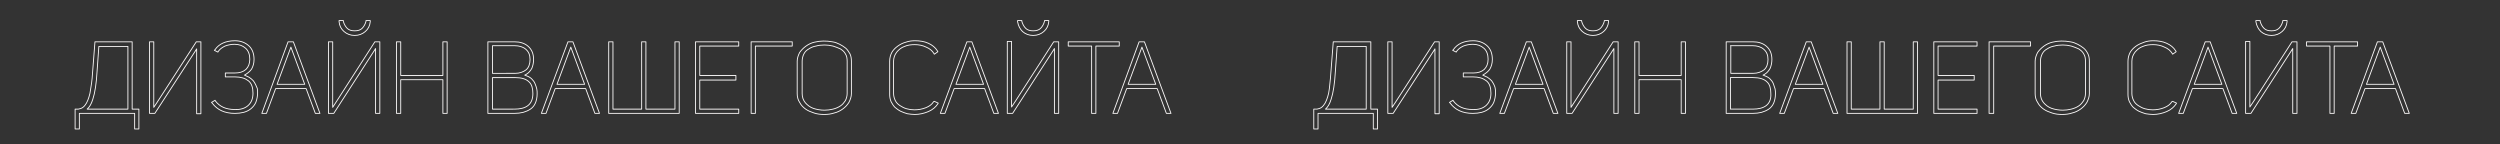
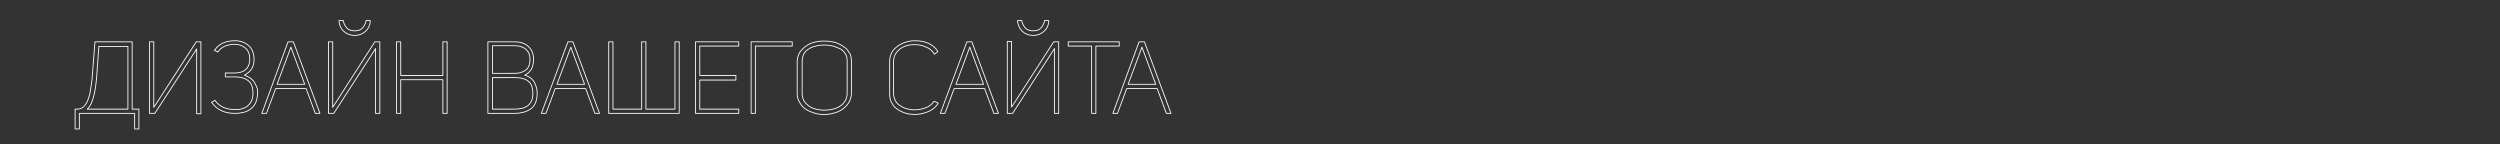
<svg xmlns="http://www.w3.org/2000/svg" id="Слой_1" x="0px" y="0px" viewBox="0 0 705.6 40.7" style="enable-background:new 0 0 705.6 40.7;" xml:space="preserve">
  <rect x="0" y="0" width="705.6" height="40.7" fill="#333333" stroke="none" />
  <style type="text/css"> .st0{fill:none;stroke:#FBF9F9;stroke-width:0.25;stroke-linecap:round;stroke-linejoin:round;stroke-miterlimit:10;} </style>
  <path class="st0" d="M37.3,11.8H26.8L26,22.1C25.9,23,25.8,24,25.6,25c-0.1,1-0.3,1.8-0.5,2.4c-0.2,0.6-0.4,1.2-0.7,1.7 c-0.3,0.5-0.6,0.9-1,1.2c-0.4,0.3-0.8,0.4-1.3,0.5h-0.9v5.6h1.2V32h15.6v4.4h1.2v-5.6h-1.9V11.8z M36.1,30.8H24.6 c0.7-0.6,1.2-1.5,1.6-2.8c0.6-1.8,1-4.4,1.2-7.9l0.5-7h8.2V30.8z M44.2,29.1l-0.8,1.2l0-18.5h-1.2V32h1.5L55,14.6l0.5-0.8l0,18.3 h1.2V11.8h-1.3L44.2,29.1z M72.2,24c-0.2-0.4-0.4-0.8-0.7-1.2c-0.3-0.3-0.7-0.7-1.2-1c-0.4-0.2-0.8-0.4-1.3-0.6 c0.9-0.5,1.6-1.1,2-1.7c0.4-0.7,0.7-1.6,0.7-2.7c0-1.7-0.5-3-1.5-3.9c-1-0.9-2.3-1.4-3.9-1.4c-2.6,0-4.5,0.9-5.6,2.5l-0.2,0.2l1,0.5 l0.1-0.2c0.5-0.7,1.1-1.1,1.9-1.5c0.8-0.3,1.7-0.5,2.7-0.5c1.3,0,2.3,0.4,3.1,1.1c0.8,0.7,1.2,1.8,1.2,3.1c0,1.3-0.4,2.2-1.1,2.9 c-0.8,0.7-1.8,1-3.1,1h-2.7v1.1h2.7c1.7,0,2.9,0.4,3.8,1.1c0.9,0.7,1.3,1.9,1.3,3.5c0,1.6-0.5,2.7-1.4,3.5c-0.9,0.8-2.2,1.2-3.8,1.1 c-2.4,0-4.2-0.8-5.4-2.4l-0.1-0.2l-1,0.6l0.2,0.2c1.4,1.9,3.5,2.9,6.4,2.9c0.9,0,1.7-0.1,2.5-0.3c0.7-0.2,1.4-0.5,2-1 c0.6-0.5,1.1-1.1,1.4-1.8c0.3-0.8,0.5-1.7,0.5-2.7c0-0.5,0-0.9-0.1-1.3C72.5,24.8,72.4,24.4,72.2,24z M81.3,11.8L73.9,32h1.3l2.6-7 h8.6l2.6,7h1.3l-7.5-20.2H81.3z M78.2,23.8l3.9-10.5L86,23.8H78.2z M97.1,8.9c0.8,0.7,1.8,1.1,3,1.1s2.2-0.4,3-1.1 c0.8-0.7,1.3-1.6,1.4-2.8l0-0.3h-1.2l0,0.2c-0.2,0.8-0.6,1.5-1.1,2c-0.5,0.5-1.2,0.7-2.1,0.7s-1.6-0.2-2.1-0.7 c-0.5-0.5-0.9-1.2-1.1-2l0-0.2h-1.2l0,0.3C95.8,7.3,96.3,8.2,97.1,8.9z M93.9,30.3l0-18.5h-1.2V32h1.5l11.3-17.5l0.5-0.8l0,18.3h1.2 V11.8h-1.4L93.9,30.3z M125,21.3h-11.9v-9.5h-1.2V32h1.2v-9.5H125V32h1.2V11.8H125V21.3z M151,23.6c-0.2-0.5-0.5-0.9-0.9-1.3 c-0.4-0.4-0.9-0.7-1.5-0.9l-0.5-0.2l0.4-0.2c0.7-0.4,1.2-1,1.6-1.7c0.3-0.7,0.5-1.6,0.5-2.5c0-1.6-0.5-2.8-1.5-3.7 c-1-0.9-2.3-1.3-3.9-1.3h-7.5V32h7.5c0.9,0,1.7-0.1,2.5-0.3c0.7-0.2,1.4-0.5,2-0.9c0.6-0.4,1.1-1,1.4-1.7c0.3-0.7,0.5-1.6,0.5-2.6 c0-0.5,0-1-0.1-1.4C151.4,24.6,151.2,24.1,151,23.6z M139,12.9h6.3c1.2,0,2.3,0.3,3.1,1s1.2,1.6,1.2,2.9c0,1.3-0.4,2.3-1.1,2.9 c-0.8,0.6-1.8,1-3.1,1H139V12.9z M149,29.8c-0.9,0.7-2.2,1-3.8,1H139v-8.9h6.3c0,0,0.1,0,0.1,0c1.8,0,3.1,0.4,3.9,1.2 c0.8,0.7,1.1,1.9,1.1,3.3C150.4,28,149.9,29.1,149,29.8z M160.3,11.8L152.8,32h1.3l2.6-7h8.6l2.6,7h1.3l-7.5-20.2H160.3z M157.2,23.8l3.9-10.5l3.9,10.5H157.2z M190.4,30.8h-8.1v-19h-1.2v19h-8.1v-19h-1.2V32h19.9V11.8h-1.2V30.8z M196.3,32h12.2v-1.2 h-11v-8.2h10.2v-1.3h-10.2V13h11v-1.2h-12.2V32z M212,32h1.2V13h10.4v-1.2H212V32z M238.7,13.6c-0.5-0.4-1.1-0.8-1.7-1.1 c-0.6-0.3-1.3-0.6-2.1-0.7c-1.6-0.3-3.4-0.3-5,0.1c-0.9,0.2-1.7,0.6-2.4,1.1c-0.7,0.5-1.3,1.1-1.8,1.8c-0.4,0.8-0.7,1.6-0.7,2.5v9.1 c0,0.9,0.2,1.8,0.7,2.5c0.4,0.8,1,1.4,1.7,1.9c0.7,0.5,1.5,0.8,2.4,1.1s1.8,0.4,2.8,0.4s1.9-0.1,2.8-0.4c0.9-0.2,1.7-0.6,2.4-1.1 c0.7-0.5,1.3-1.1,1.8-1.9c0.4-0.8,0.7-1.6,0.7-2.5v-9.1c0-0.7-0.1-1.5-0.4-2.1C239.5,14.6,239.2,14,238.7,13.6z M239.1,26.4 c0,0.7-0.2,1.4-0.5,2c-0.4,0.6-0.8,1.1-1.4,1.5c-0.6,0.4-1.3,0.7-2.1,0.9c-0.8,0.2-1.6,0.3-2.4,0.3c-1.1,0-2.2-0.2-3.1-0.5 c-0.9-0.3-1.7-0.9-2.3-1.6c-0.6-0.7-0.9-1.6-0.9-2.6v-9.1c0-0.8,0.2-1.5,0.5-2.1c0.3-0.6,0.8-1.1,1.4-1.4c0.6-0.4,1.3-0.7,2-0.8 c0.7-0.2,1.5-0.3,2.4-0.3c0.8,0,1.6,0.1,2.4,0.3c0.7,0.2,1.4,0.5,2.1,0.8c0.6,0.4,1.1,0.8,1.4,1.4c0.4,0.6,0.5,1.3,0.5,2.1V26.4z M263.5,28.7c-0.5,0.8-1.2,1.3-2.2,1.7c-1,0.4-2.1,0.6-3.2,0.6c-0.8,0-1.5-0.1-2.2-0.3c-0.7-0.2-1.3-0.5-1.9-0.9 c-0.6-0.4-1-0.8-1.3-1.4c-0.3-0.6-0.5-1.3-0.5-2v-9.1c0-1,0.3-1.8,0.9-2.6c0.6-0.7,1.3-1.3,2.2-1.6c0.9-0.4,1.9-0.5,2.9-0.5 c1.1,0,2.2,0.2,3.2,0.7c1,0.4,1.7,1,2.2,1.8l0.1,0.2l1-0.7l-0.1-0.2c-0.6-1-1.5-1.7-2.6-2.2c-1.1-0.5-2.4-0.7-3.7-0.7 c-0.9,0-1.8,0.1-2.6,0.4c-0.8,0.2-1.6,0.6-2.3,1.1c-0.7,0.5-1.3,1.1-1.7,1.8c-0.4,0.8-0.6,1.6-0.6,2.5v9.3c0,0.7,0.1,1.4,0.4,2.1 c0.3,0.6,0.7,1.2,1.1,1.6c0.5,0.4,1,0.8,1.6,1.1c0.6,0.3,1.3,0.5,1.9,0.7c0.7,0.1,1.4,0.2,2.1,0.2c1.3,0,2.6-0.3,3.8-0.8 c1.2-0.5,2.1-1.3,2.7-2.2l0.1-0.2l-1.1-0.5L263.5,28.7z M272.9,11.8L265.4,32h1.3l2.6-7h8.6l2.6,7h1.3l-7.5-20.2H272.9z M269.8,23.8 l3.9-10.5l3.9,10.5H269.8z M286.5,28.7l-1,1.5l0-18.5h-1.2V32h1.5l11.3-17.5l0.5-0.8l0,18.3h1.2V11.8h-1.4L286.5,28.7z M288.6,8.9 c0.8,0.7,1.8,1.1,3,1.1s2.2-0.4,3-1.1c0.8-0.7,1.3-1.6,1.4-2.8l0-0.3h-1.2l0,0.2c-0.2,0.8-0.6,1.5-1.1,2c-0.5,0.5-1.2,0.7-2.1,0.7 s-1.6-0.2-2.1-0.7c-0.5-0.5-0.9-1.2-1.1-2l0-0.2h-1.2l0,0.3C287.4,7.3,287.9,8.2,288.6,8.9z M315.8,11.8h-14.3V13h6.6v19h1.2V13h6.6 V11.8z M323,11.8h-1.5L314.1,32h1.3l2.6-7h8.6l2.6,7h1.3L323,11.8z M318.4,23.8l3.9-10.5l3.9,10.5H318.4z" />
-   <path class="st0" d="M386.8,11.8h-10.5l-0.8,10.3c-0.1,0.9-0.2,1.9-0.3,2.9c-0.1,1-0.3,1.8-0.5,2.4c-0.2,0.6-0.4,1.2-0.7,1.7 c-0.3,0.5-0.6,0.9-1,1.2c-0.4,0.3-0.8,0.4-1.3,0.5h-0.9v5.6h1.2V32h15.6v4.4h1.2v-5.6h-1.9V11.8z M385.6,30.8h-11.5 c0.7-0.6,1.2-1.5,1.6-2.8c0.6-1.8,1-4.4,1.2-7.9l0.5-7h8.2V30.8z M393.7,29.1l-0.8,1.2l0-18.5h-1.2V32h1.5l11.3-17.4l0.5-0.8l0,18.3 h1.2V11.8h-1.3L393.7,29.1z M421.7,24c-0.2-0.4-0.4-0.8-0.7-1.2c-0.3-0.3-0.7-0.7-1.2-1c-0.4-0.2-0.8-0.4-1.3-0.6 c0.9-0.5,1.6-1.1,2-1.7c0.4-0.7,0.7-1.6,0.7-2.7c0-1.7-0.5-3-1.5-3.9c-1-0.9-2.3-1.4-3.9-1.4c-2.6,0-4.5,0.9-5.6,2.5l-0.2,0.2l1,0.5 l0.1-0.2c0.5-0.7,1.1-1.1,1.9-1.5c0.8-0.3,1.7-0.5,2.7-0.5c1.3,0,2.3,0.4,3.1,1.1c0.8,0.7,1.2,1.8,1.2,3.1c0,1.3-0.4,2.2-1.1,2.9 c-0.8,0.7-1.8,1-3.1,1H413v1.1h2.7c1.7,0,2.9,0.4,3.8,1.1c0.9,0.7,1.3,1.9,1.3,3.5c0,1.6-0.5,2.7-1.4,3.5c-0.9,0.8-2.2,1.2-3.8,1.1 c-2.4,0-4.2-0.8-5.4-2.4l-0.1-0.2l-1,0.6l0.2,0.2c1.4,1.9,3.5,2.9,6.4,2.9c0.9,0,1.7-0.1,2.5-0.3c0.7-0.2,1.4-0.5,2-1 c0.6-0.5,1.1-1.1,1.4-1.8c0.3-0.8,0.5-1.7,0.5-2.7c0-0.5,0-0.9-0.1-1.3C422,24.8,421.9,24.4,421.7,24z M430.8,11.8L423.3,32h1.3 l2.6-7h8.6l2.6,7h1.3l-7.5-20.2H430.8z M427.7,23.8l3.9-10.5l3.9,10.5H427.7z M446.6,8.9c0.8,0.7,1.8,1.1,3,1.1s2.2-0.4,3-1.1 c0.8-0.7,1.3-1.6,1.4-2.8l0-0.3h-1.2l0,0.2c-0.2,0.8-0.6,1.5-1.1,2c-0.5,0.5-1.2,0.7-2.1,0.7s-1.6-0.2-2.1-0.7 c-0.5-0.5-0.9-1.2-1.1-2l0-0.2h-1.2l0,0.3C445.3,7.3,445.8,8.2,446.6,8.9z M443.4,30.3l0-18.5h-1.2V32h1.5L455,14.5l0.5-0.8l0,18.3 h1.2V11.8h-1.4L443.4,30.3z M474.5,21.3h-11.9v-9.5h-1.2V32h1.2v-9.5h11.9V32h1.2V11.8h-1.2V21.3z M500.5,23.6 c-0.2-0.5-0.5-0.9-0.9-1.3c-0.4-0.4-0.9-0.7-1.5-0.9l-0.5-0.2L498,21c0.7-0.4,1.2-1,1.6-1.7c0.3-0.7,0.5-1.6,0.5-2.5 c0-1.6-0.5-2.8-1.5-3.7c-1-0.9-2.3-1.3-3.9-1.3h-7.5V32h7.5c0.9,0,1.7-0.1,2.5-0.3c0.7-0.2,1.4-0.5,2-0.9c0.6-0.4,1.1-1,1.4-1.7 c0.3-0.7,0.5-1.6,0.5-2.6c0-0.5,0-1-0.1-1.4C500.8,24.6,500.7,24.1,500.5,23.6z M488.4,12.9h6.3c1.2,0,2.3,0.3,3.1,1 s1.2,1.6,1.2,2.9c0,1.3-0.4,2.3-1.1,2.9c-0.8,0.6-1.8,1-3.1,1h-6.3V12.9z M498.5,29.8c-0.9,0.7-2.2,1-3.8,1h-6.3v-8.9h6.3 c0,0,0.1,0,0.1,0c1.8,0,3.1,0.4,3.9,1.2c0.8,0.7,1.1,1.9,1.1,3.3C499.9,28,499.4,29.1,498.5,29.8z M509.8,11.8L502.3,32h1.3l2.6-7 h8.6l2.6,7h1.3l-7.5-20.2H509.8z M506.7,23.8l3.9-10.5l3.9,10.5H506.7z M539.9,30.8h-8.1v-19h-1.2v19h-8.1v-19h-1.2V32h19.9V11.8 h-1.2V30.8z M545.8,32H558v-1.2h-11v-8.2h10.2v-1.3H547V13h11v-1.2h-12.2V32z M561.5,32h1.2V13h10.4v-1.2h-11.7V32z M588.1,13.6 c-0.5-0.4-1.1-0.8-1.7-1.1c-0.6-0.3-1.3-0.6-2.1-0.7c-1.6-0.3-3.4-0.3-5,0.1c-0.9,0.2-1.7,0.6-2.4,1.1c-0.7,0.5-1.3,1.1-1.8,1.8 c-0.4,0.8-0.7,1.6-0.7,2.5v9.1c0,0.9,0.2,1.8,0.7,2.5c0.4,0.8,1,1.4,1.7,1.9c0.7,0.5,1.5,0.8,2.4,1.1s1.8,0.4,2.8,0.4 s1.9-0.1,2.8-0.4c0.9-0.2,1.7-0.6,2.4-1.1c0.7-0.5,1.3-1.1,1.8-1.9c0.4-0.8,0.7-1.6,0.7-2.5v-9.1c0-0.7-0.1-1.5-0.4-2.1 C589,14.6,588.6,14,588.1,13.6z M588.6,26.4c0,0.7-0.2,1.4-0.5,2c-0.4,0.6-0.8,1.1-1.4,1.5c-0.6,0.4-1.3,0.7-2.1,0.9 c-0.8,0.2-1.6,0.3-2.4,0.3c-1.1,0-2.2-0.2-3.1-0.5c-0.9-0.3-1.7-0.9-2.3-1.6c-0.6-0.7-0.9-1.6-0.9-2.6v-9.1c0-0.8,0.2-1.5,0.5-2.1 c0.3-0.6,0.8-1.1,1.4-1.4c0.6-0.4,1.3-0.7,2-0.8c0.7-0.2,1.5-0.3,2.4-0.3c0.8,0,1.6,0.1,2.4,0.3c0.7,0.2,1.4,0.5,2.1,0.8 c0.6,0.4,1.1,0.8,1.4,1.4c0.4,0.6,0.5,1.3,0.5,2.1V26.4z M613,28.7c-0.5,0.8-1.2,1.3-2.2,1.7c-1,0.4-2.1,0.6-3.2,0.6 c-0.8,0-1.5-0.1-2.2-0.3c-0.7-0.2-1.3-0.5-1.9-0.9c-0.6-0.4-1-0.8-1.3-1.4c-0.3-0.6-0.5-1.3-0.5-2v-9.1c0-1,0.3-1.8,0.9-2.6 c0.6-0.7,1.3-1.3,2.2-1.6c0.9-0.4,1.9-0.5,2.9-0.5c1.1,0,2.2,0.2,3.2,0.7c1,0.4,1.7,1,2.2,1.8l0.1,0.2l1-0.7l-0.1-0.2 c-0.6-1-1.5-1.7-2.6-2.2c-1.1-0.5-2.4-0.7-3.7-0.7c-0.9,0-1.8,0.1-2.6,0.4s-1.6,0.6-2.3,1.1c-0.7,0.5-1.3,1.1-1.7,1.8 c-0.4,0.8-0.6,1.6-0.6,2.5v9.3c0,0.7,0.1,1.4,0.4,2.1c0.3,0.6,0.7,1.2,1.1,1.6c0.5,0.4,1,0.8,1.6,1.1c0.6,0.3,1.3,0.5,1.9,0.7 c0.7,0.1,1.4,0.2,2.1,0.2c1.3,0,2.6-0.3,3.8-0.8c1.2-0.5,2.1-1.3,2.7-2.2l0.1-0.2l-1.1-0.5L613,28.7z M622.4,11.8L614.9,32h1.3 l2.6-7h8.6l2.6,7h1.3l-7.5-20.2H622.4z M619.3,23.8l3.9-10.5l3.9,10.5H619.3z M636,28.7l-1,1.5l0-18.5h-1.2V32h1.5l11.3-17.5 l0.5-0.8l0,18.3h1.2V11.8h-1.4L636,28.7z M638.1,8.9c0.8,0.7,1.8,1.1,3,1.1s2.2-0.4,3-1.1c0.8-0.7,1.3-1.6,1.4-2.8l0-0.3h-1.2l0,0.2 c-0.2,0.8-0.6,1.5-1.1,2c-0.5,0.5-1.2,0.7-2.1,0.7s-1.6-0.2-2.1-0.7c-0.5-0.5-0.9-1.2-1.1-2l0-0.2h-1.2l0,0.3 C636.9,7.3,637.4,8.2,638.1,8.9z M665.3,11.8H651V13h6.6v19h1.2V13h6.6V11.8z M672.5,11.8H671L663.6,32h1.3l2.6-7h8.6l2.6,7h1.3 L672.5,11.8z M667.9,23.8l3.9-10.5l3.9,10.5H667.9z" />
</svg>